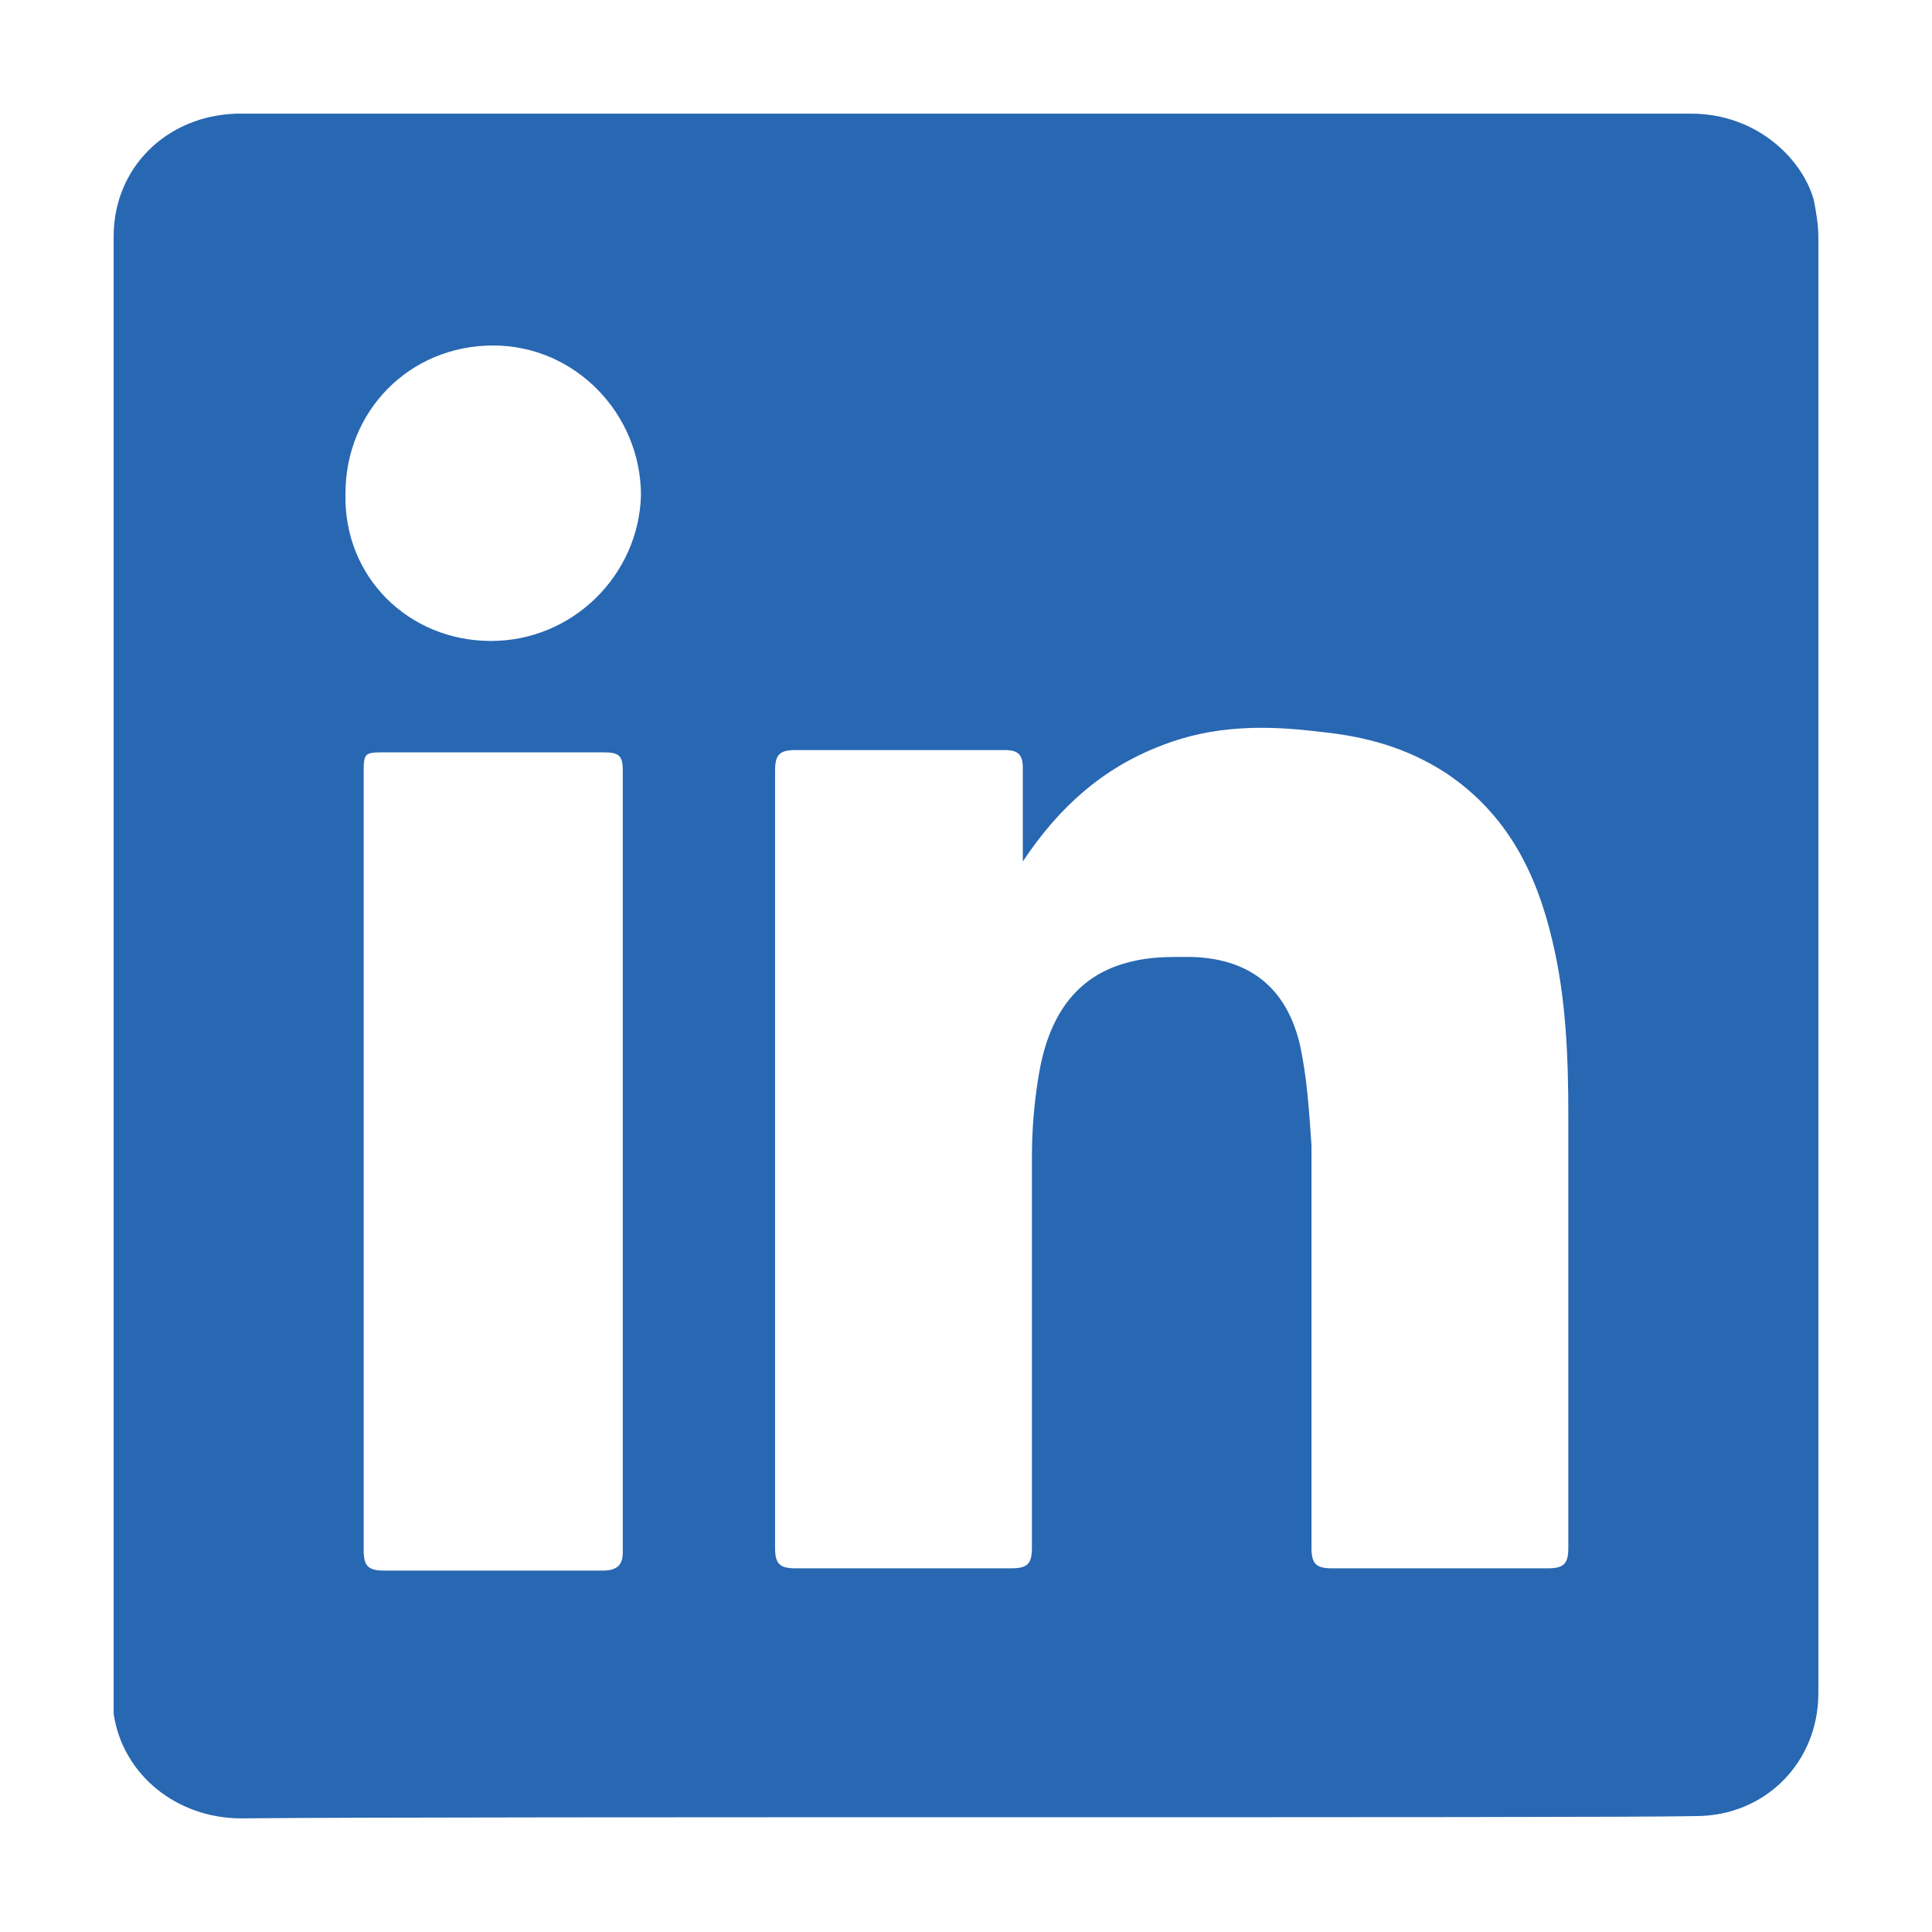
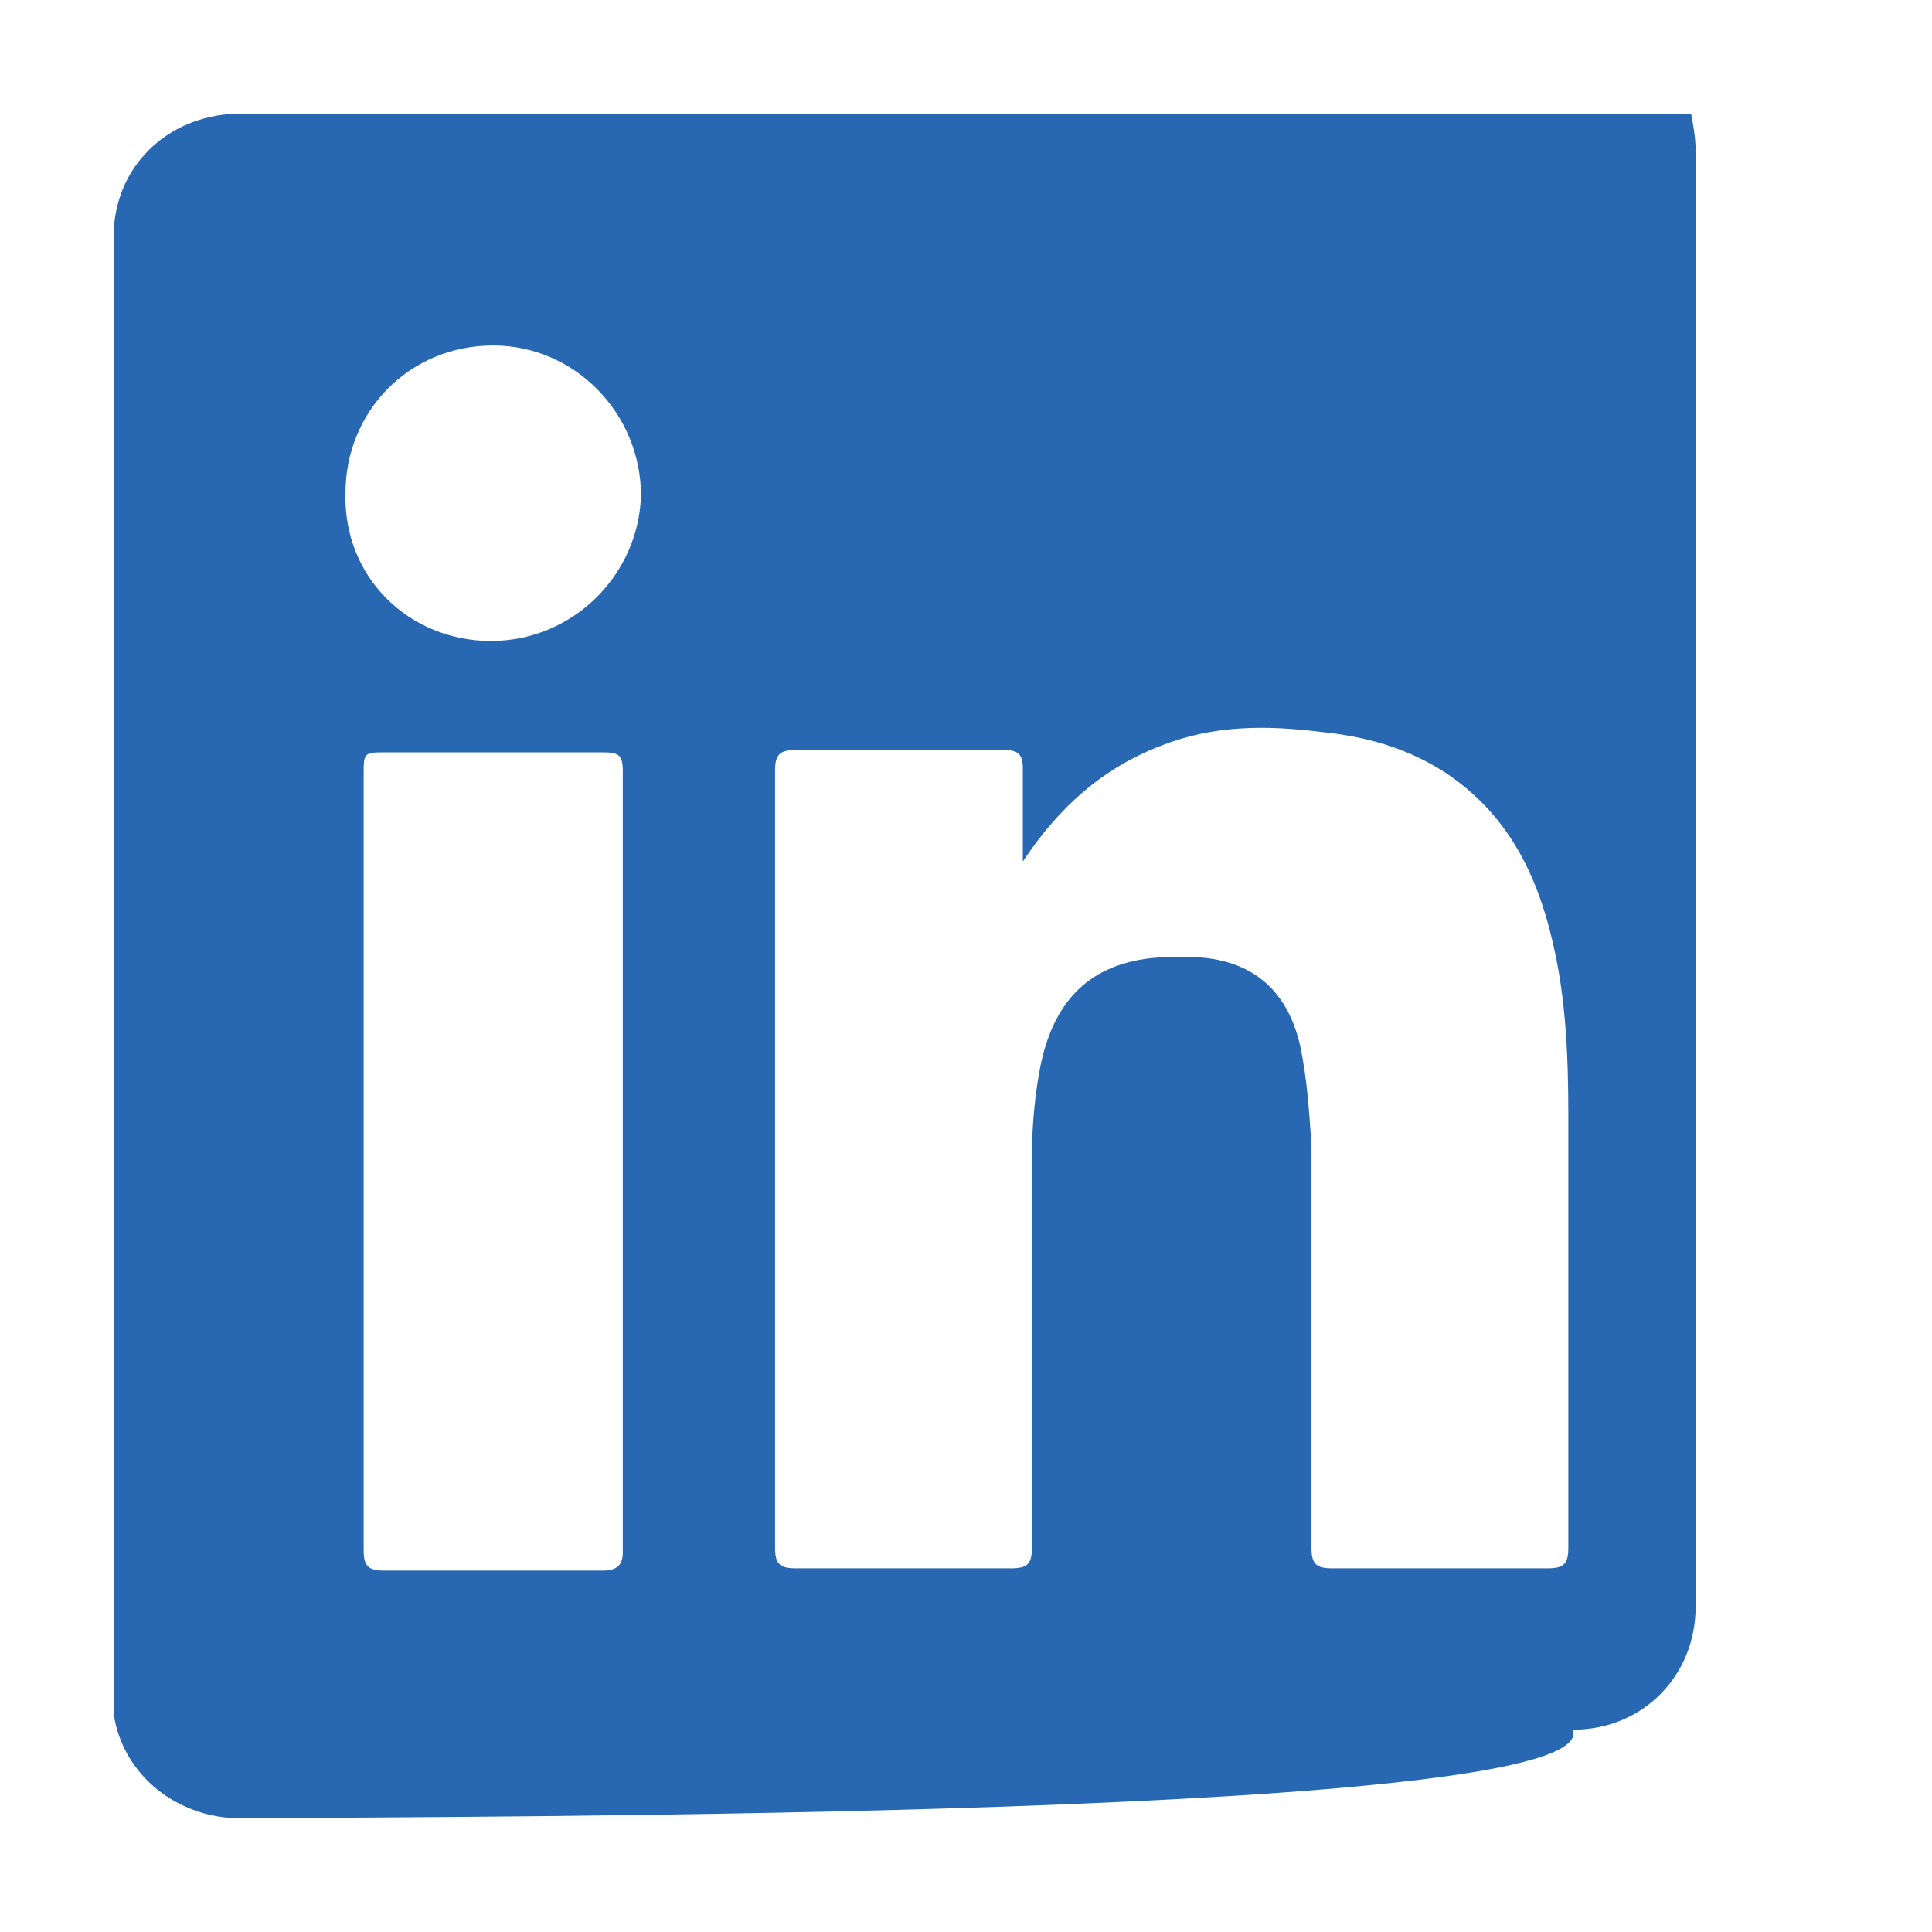
<svg xmlns="http://www.w3.org/2000/svg" version="1.1" id="Layer_1" x="0px" y="0px" viewBox="0 0 85 85" xml:space="preserve">
  <g id="LinkedIn">
    <g>
-       <path fill="#2867B2" d="M10.6,80c-2.8,0-5.2-1.9-5.6-4.6c0-0.3,0-0.6,0-0.9c0-21.4,0-42.7,0-64.1c0-3,2.3-5.3,5.4-5.4    c3.4,0,60.7,0,64,0c2.9,0,4.9,2,5.4,3.8c0.1,0.5,0.2,1.1,0.2,1.6c0,21.4,0,42.8,0,64.1c0,3-2.3,5.4-5.4,5.4    C70.6,80,21.2,79.9,10.6,80z M45,37.9c0-1.5,0-2.8,0-4.1c0-0.6-0.2-0.8-0.8-0.8c-3.1,0-6.1,0-9.2,0c-0.7,0-0.9,0.2-0.9,0.9    c0,11.4,0,22.8,0,34.2c0,0.7,0.2,0.9,0.9,0.9c3.2,0,6.4,0,9.5,0c0.7,0,0.9-0.2,0.9-0.9c0-5.7,0-11.5,0-17.2c0-1.2,0.1-2.4,0.3-3.6    c0.4-2.4,1.5-4.4,4.1-5c0.8-0.2,1.6-0.2,2.4-0.2c2.7,0,4.4,1.3,5,3.9c0.3,1.4,0.4,2.9,0.5,4.4c0,5.9,0,11.8,0,17.7    c0,0.7,0.2,0.9,0.9,0.9c3.2,0,6.4,0,9.5,0c0.7,0,0.9-0.2,0.9-0.9c0-6.3,0-12.7,0-19c0-2.6-0.1-5.2-0.7-7.7c-0.7-3-2-5.6-4.7-7.4    c-1.7-1.1-3.5-1.6-5.5-1.8c-2.4-0.3-4.7-0.3-7,0.6C48.5,33.8,46.6,35.5,45,37.9z M16,51.1c0,5.7,0,11.4,0,17.1    c0,0.7,0.2,0.9,0.9,0.9c3.2,0,6.4,0,9.6,0c0.6,0,0.9-0.2,0.9-0.8c0-11.5,0-22.9,0-34.4c0-0.7-0.2-0.8-0.9-0.8c-3.2,0-6.3,0-9.5,0    c-1,0-1,0-1,1C16,39.7,16,45.4,16,51.1z M21.6,28.2c3.6,0,6.5-2.9,6.6-6.4c0-3.6-2.9-6.6-6.5-6.6c-3.7,0-6.5,2.9-6.5,6.5    C15.1,25.4,18,28.2,21.6,28.2z" />
+       <path fill="#2867B2" d="M10.6,80c-2.8,0-5.2-1.9-5.6-4.6c0-0.3,0-0.6,0-0.9c0-21.4,0-42.7,0-64.1c0-3,2.3-5.3,5.4-5.4    c3.4,0,60.7,0,64,0c0.1,0.5,0.2,1.1,0.2,1.6c0,21.4,0,42.8,0,64.1c0,3-2.3,5.4-5.4,5.4    C70.6,80,21.2,79.9,10.6,80z M45,37.9c0-1.5,0-2.8,0-4.1c0-0.6-0.2-0.8-0.8-0.8c-3.1,0-6.1,0-9.2,0c-0.7,0-0.9,0.2-0.9,0.9    c0,11.4,0,22.8,0,34.2c0,0.7,0.2,0.9,0.9,0.9c3.2,0,6.4,0,9.5,0c0.7,0,0.9-0.2,0.9-0.9c0-5.7,0-11.5,0-17.2c0-1.2,0.1-2.4,0.3-3.6    c0.4-2.4,1.5-4.4,4.1-5c0.8-0.2,1.6-0.2,2.4-0.2c2.7,0,4.4,1.3,5,3.9c0.3,1.4,0.4,2.9,0.5,4.4c0,5.9,0,11.8,0,17.7    c0,0.7,0.2,0.9,0.9,0.9c3.2,0,6.4,0,9.5,0c0.7,0,0.9-0.2,0.9-0.9c0-6.3,0-12.7,0-19c0-2.6-0.1-5.2-0.7-7.7c-0.7-3-2-5.6-4.7-7.4    c-1.7-1.1-3.5-1.6-5.5-1.8c-2.4-0.3-4.7-0.3-7,0.6C48.5,33.8,46.6,35.5,45,37.9z M16,51.1c0,5.7,0,11.4,0,17.1    c0,0.7,0.2,0.9,0.9,0.9c3.2,0,6.4,0,9.6,0c0.6,0,0.9-0.2,0.9-0.8c0-11.5,0-22.9,0-34.4c0-0.7-0.2-0.8-0.9-0.8c-3.2,0-6.3,0-9.5,0    c-1,0-1,0-1,1C16,39.7,16,45.4,16,51.1z M21.6,28.2c3.6,0,6.5-2.9,6.6-6.4c0-3.6-2.9-6.6-6.5-6.6c-3.7,0-6.5,2.9-6.5,6.5    C15.1,25.4,18,28.2,21.6,28.2z" />
    </g>
  </g>
</svg>